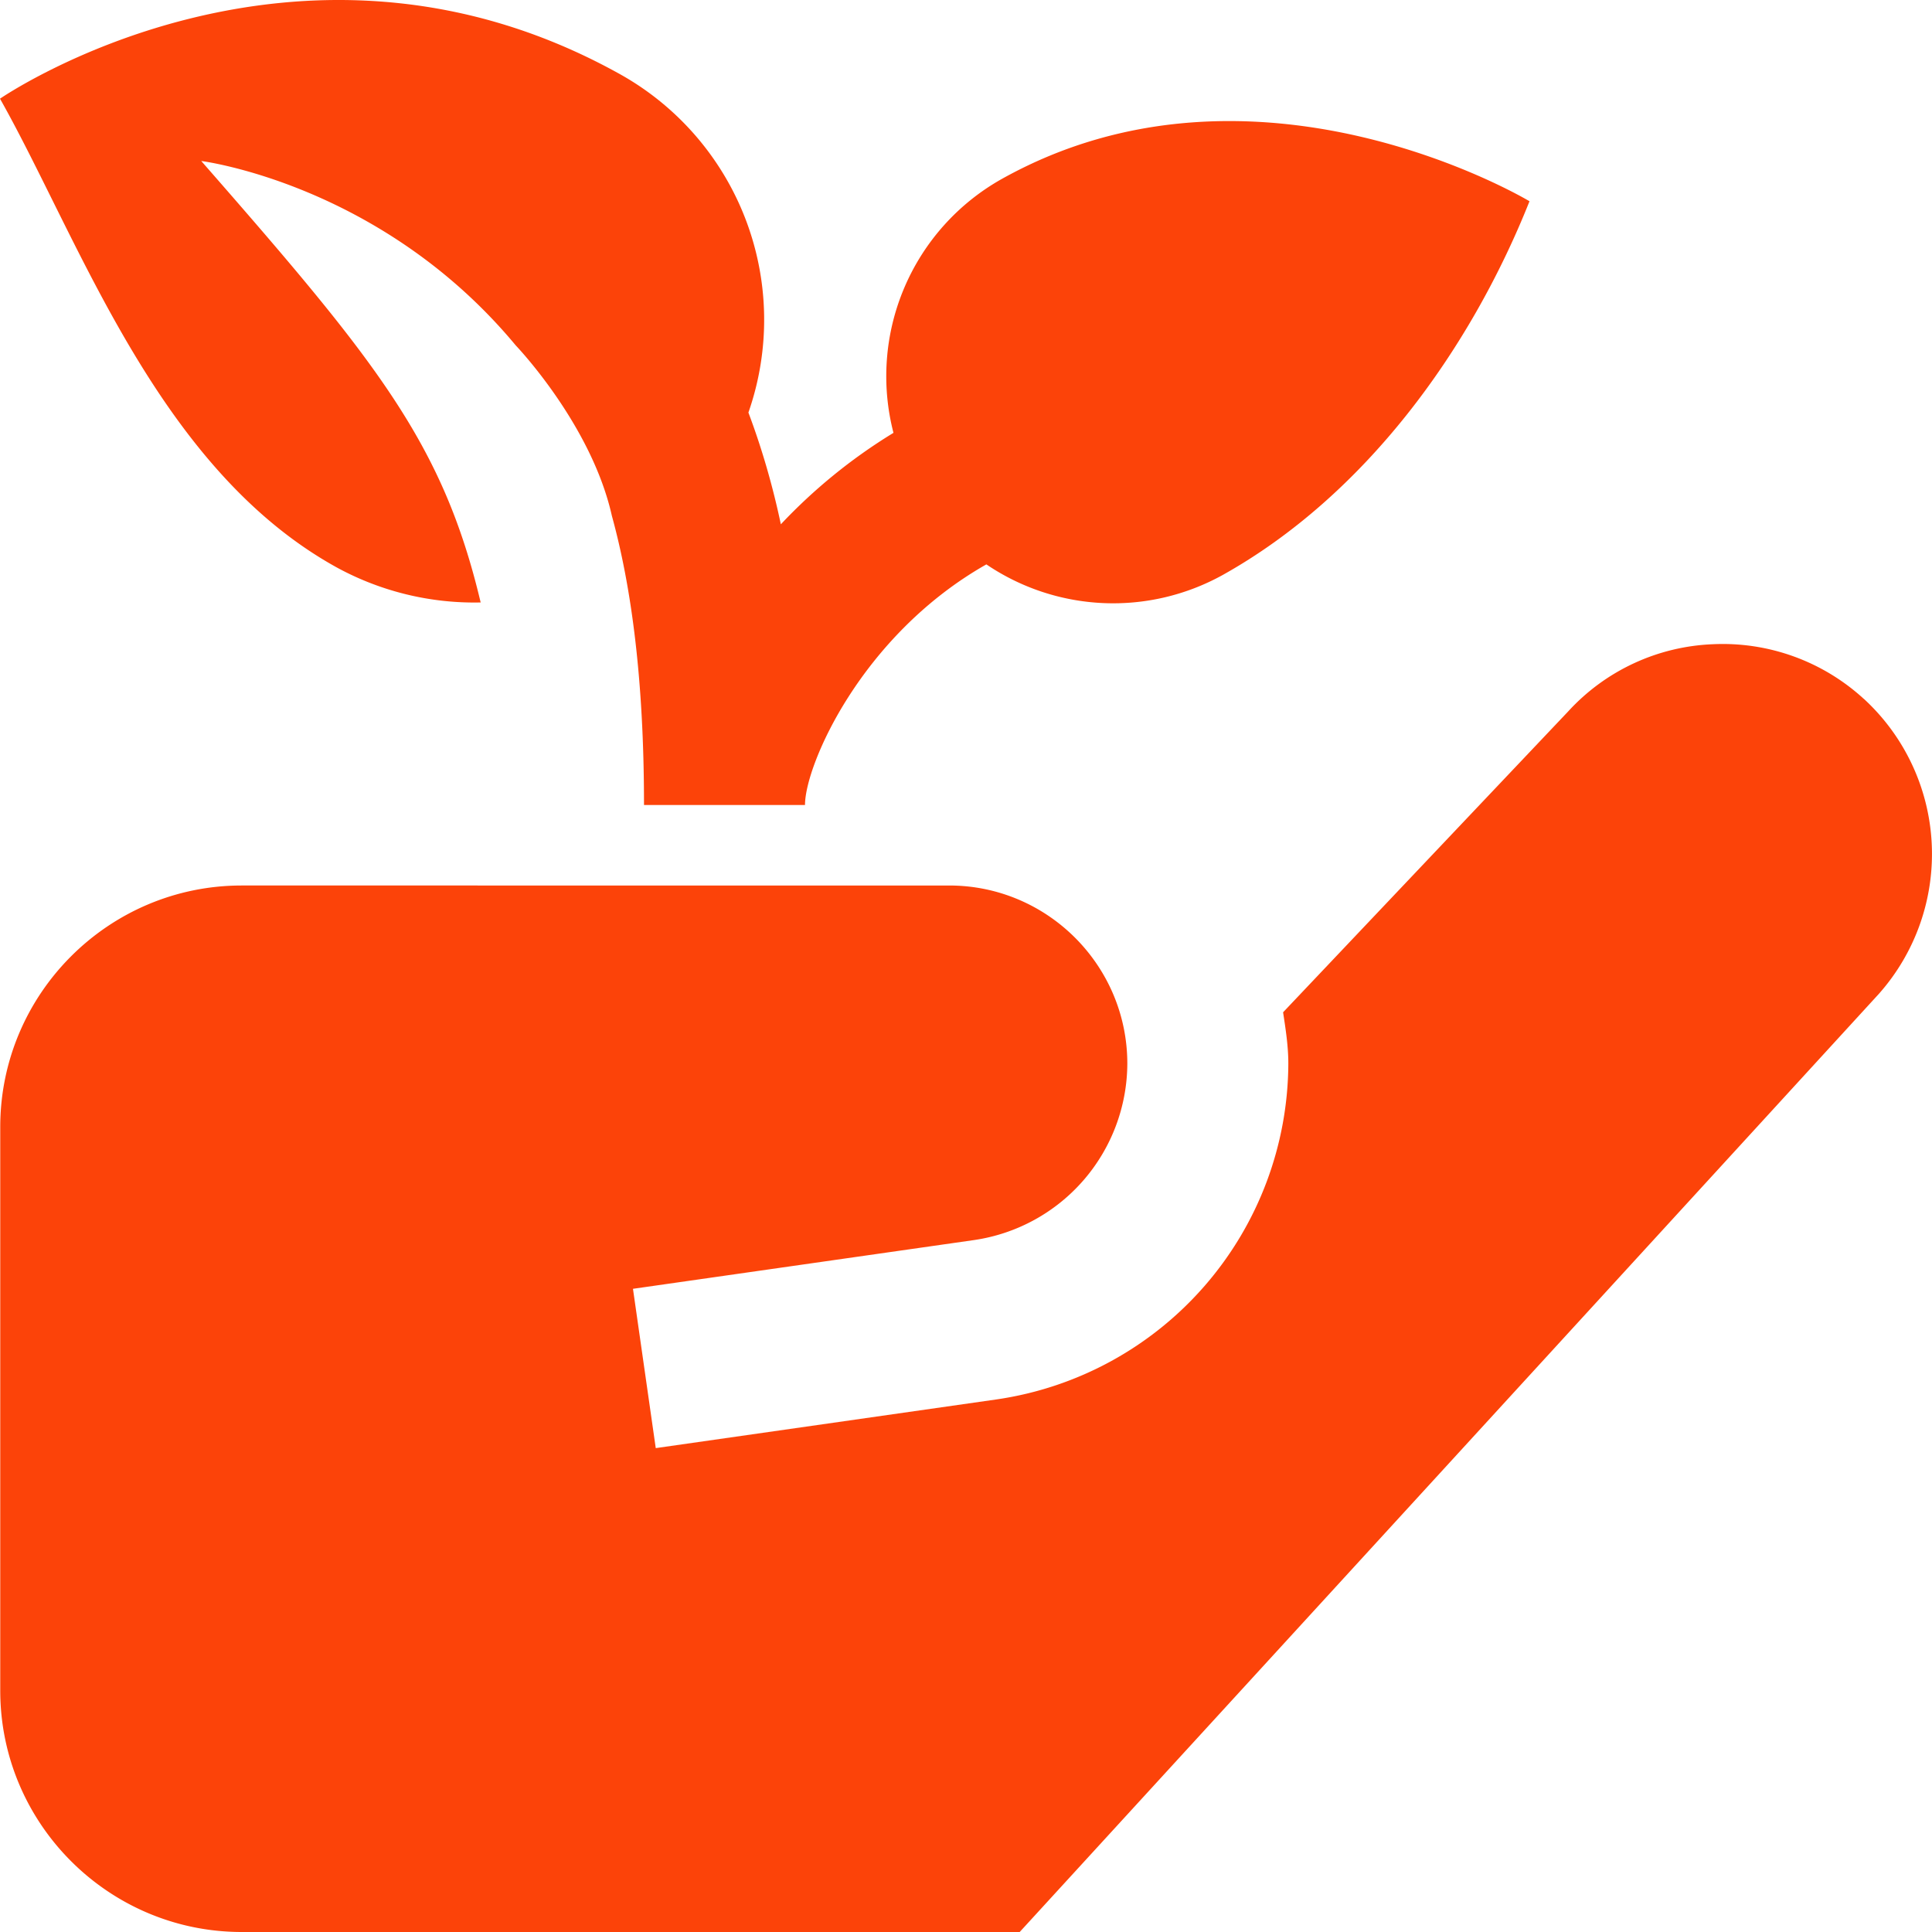
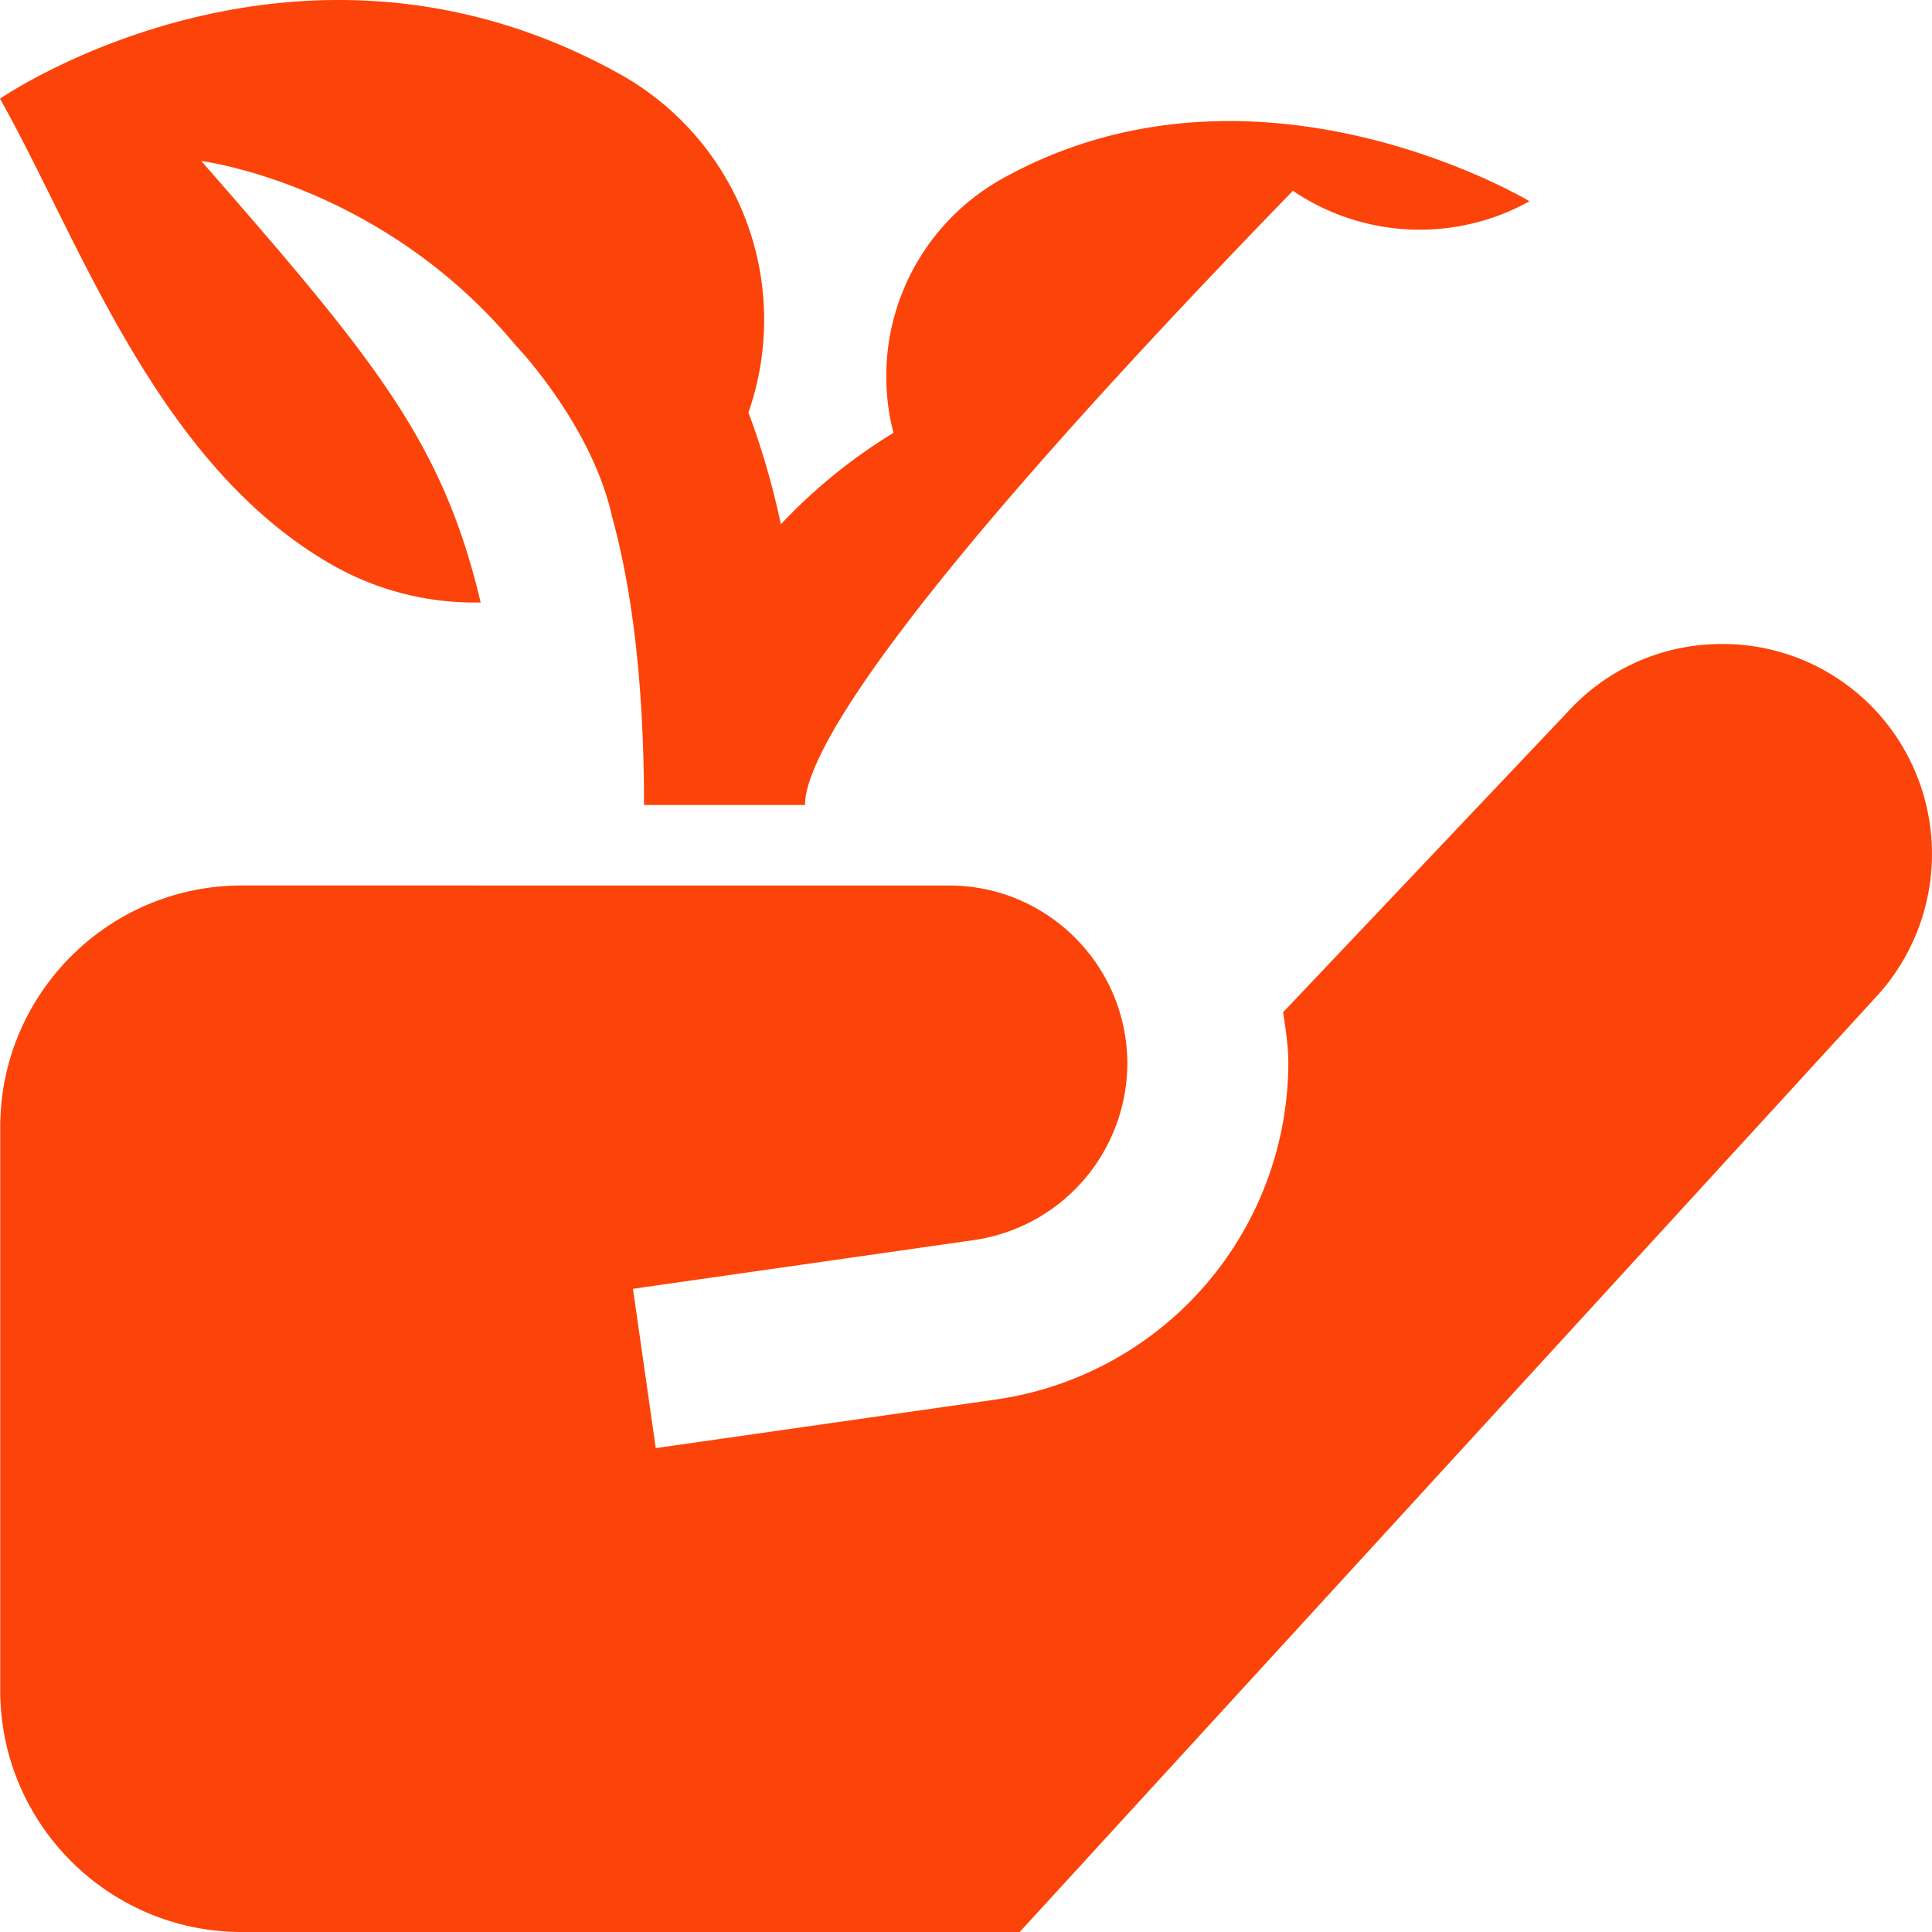
<svg xmlns="http://www.w3.org/2000/svg" version="1.1" width="512" height="512" x="0" y="0" viewBox="0 0 24 24" style="enable-background:new 0 0 512 512" xml:space="preserve" class="">
  <g>
-     <path d="M0 1.226s3.666-2.53 7.672-.321a3.494 3.494 0 0 1 1.625 4.22c.171.454.305.923.403 1.388.399-.424.865-.81 1.399-1.136a2.81 2.81 0 0 1 1.344-3.153C15.604.456 19 2.5 19 2.5c-.742 1.863-2.052 3.659-3.808 4.641a2.808 2.808 0 0 1-2.939-.13C10.702 7.89 10 9.503 10 10H8c0-1.581-.162-2.73-.399-3.592-.255-1.139-1.194-2.117-1.194-2.117C4.738 2.281 2.5 2 2.5 2c2.179 2.49 3 3.5 3.471 5.484a3.568 3.568 0 0 1-1.784-.433C1.961 5.824 1 3 0 1.226Zm23.152 7.455a2.592 2.592 0 0 0-1.878-.678 2.574 2.574 0 0 0-1.794.835l-3.541 3.737c.032.21.065.42.065.638a4.233 4.233 0 0 1-3.617 4.17l-4.241.606-.283-1.979 4.241-.606a2.224 2.224 0 0 0 1.9-2.191c0-1.22-.993-2.213-2.213-2.213H3.003c-1.654 0-3 1.346-3 3v7c0 1.654 1.346 3 3 3h9.664l10.674-11.655a2.618 2.618 0 0 0-.189-3.665Z" fill="#fc4309" opacity="1" data-original="#000000" class="" />
+     <path d="M0 1.226s3.666-2.53 7.672-.321a3.494 3.494 0 0 1 1.625 4.22c.171.454.305.923.403 1.388.399-.424.865-.81 1.399-1.136a2.81 2.81 0 0 1 1.344-3.153C15.604.456 19 2.5 19 2.5a2.808 2.808 0 0 1-2.939-.13C10.702 7.89 10 9.503 10 10H8c0-1.581-.162-2.73-.399-3.592-.255-1.139-1.194-2.117-1.194-2.117C4.738 2.281 2.5 2 2.5 2c2.179 2.49 3 3.5 3.471 5.484a3.568 3.568 0 0 1-1.784-.433C1.961 5.824 1 3 0 1.226Zm23.152 7.455a2.592 2.592 0 0 0-1.878-.678 2.574 2.574 0 0 0-1.794.835l-3.541 3.737c.032.21.065.42.065.638a4.233 4.233 0 0 1-3.617 4.17l-4.241.606-.283-1.979 4.241-.606a2.224 2.224 0 0 0 1.9-2.191c0-1.22-.993-2.213-2.213-2.213H3.003c-1.654 0-3 1.346-3 3v7c0 1.654 1.346 3 3 3h9.664l10.674-11.655a2.618 2.618 0 0 0-.189-3.665Z" fill="#fc4309" opacity="1" data-original="#000000" class="" />
  </g>
</svg>